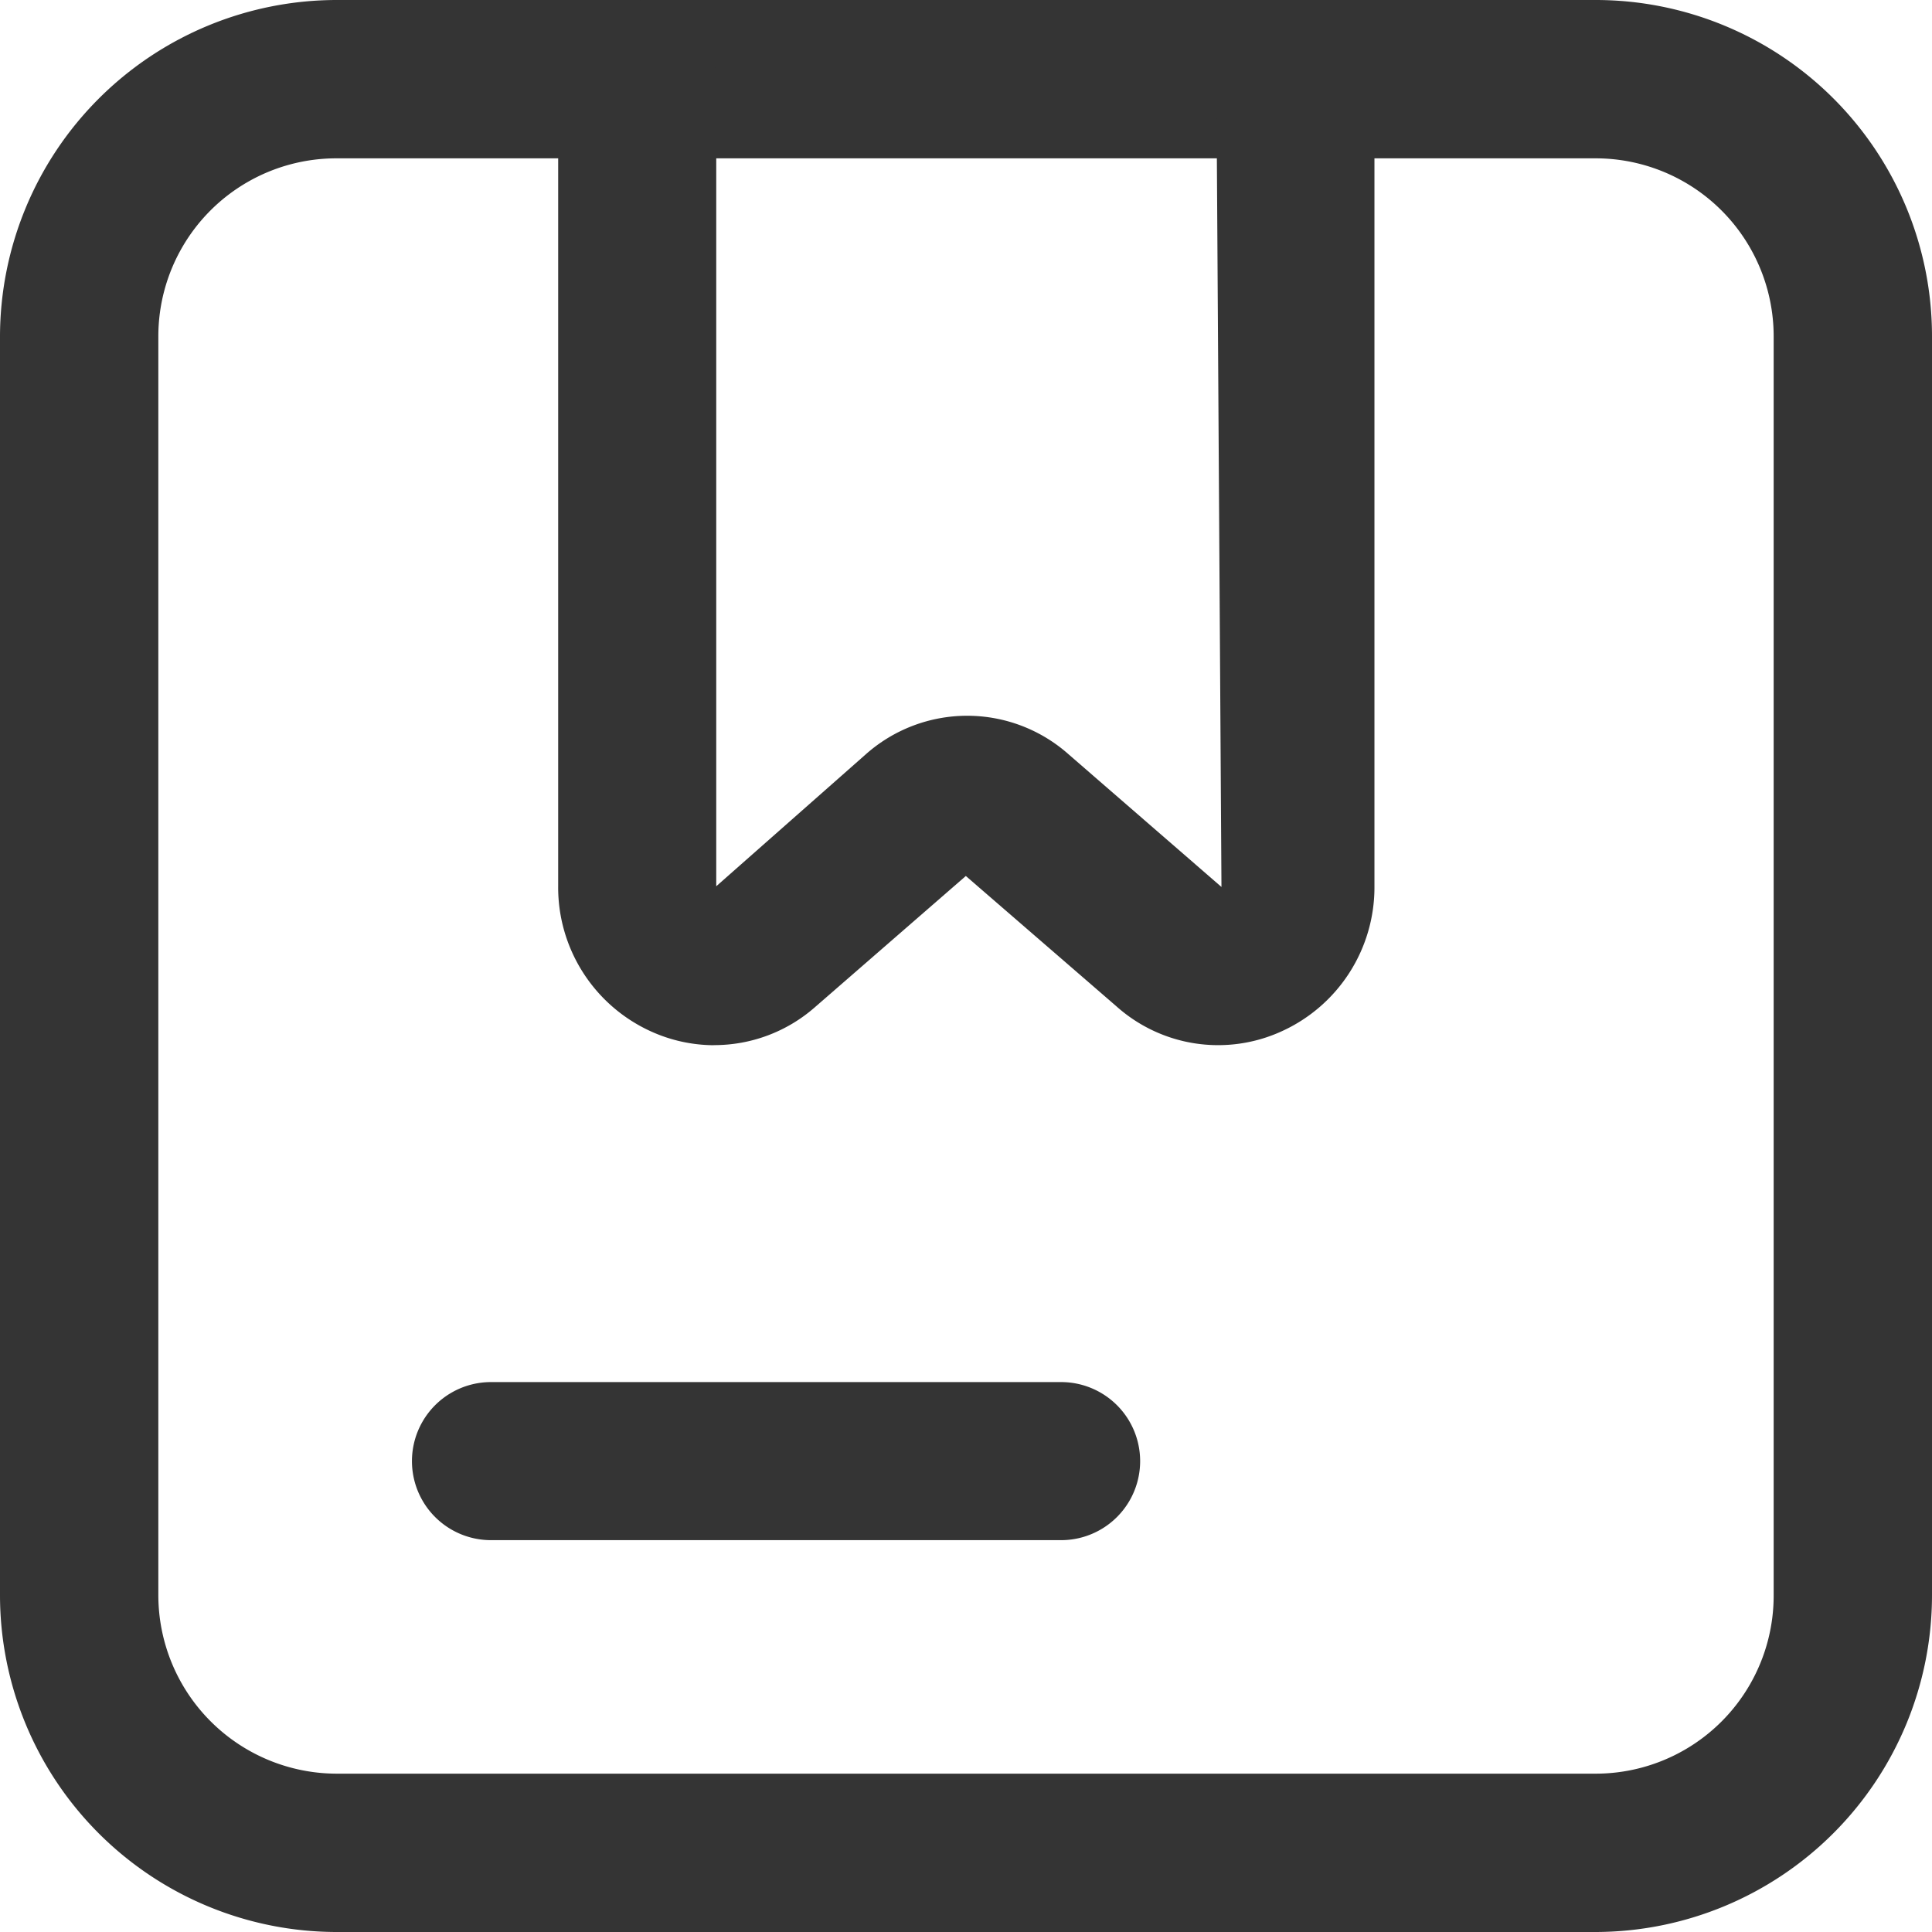
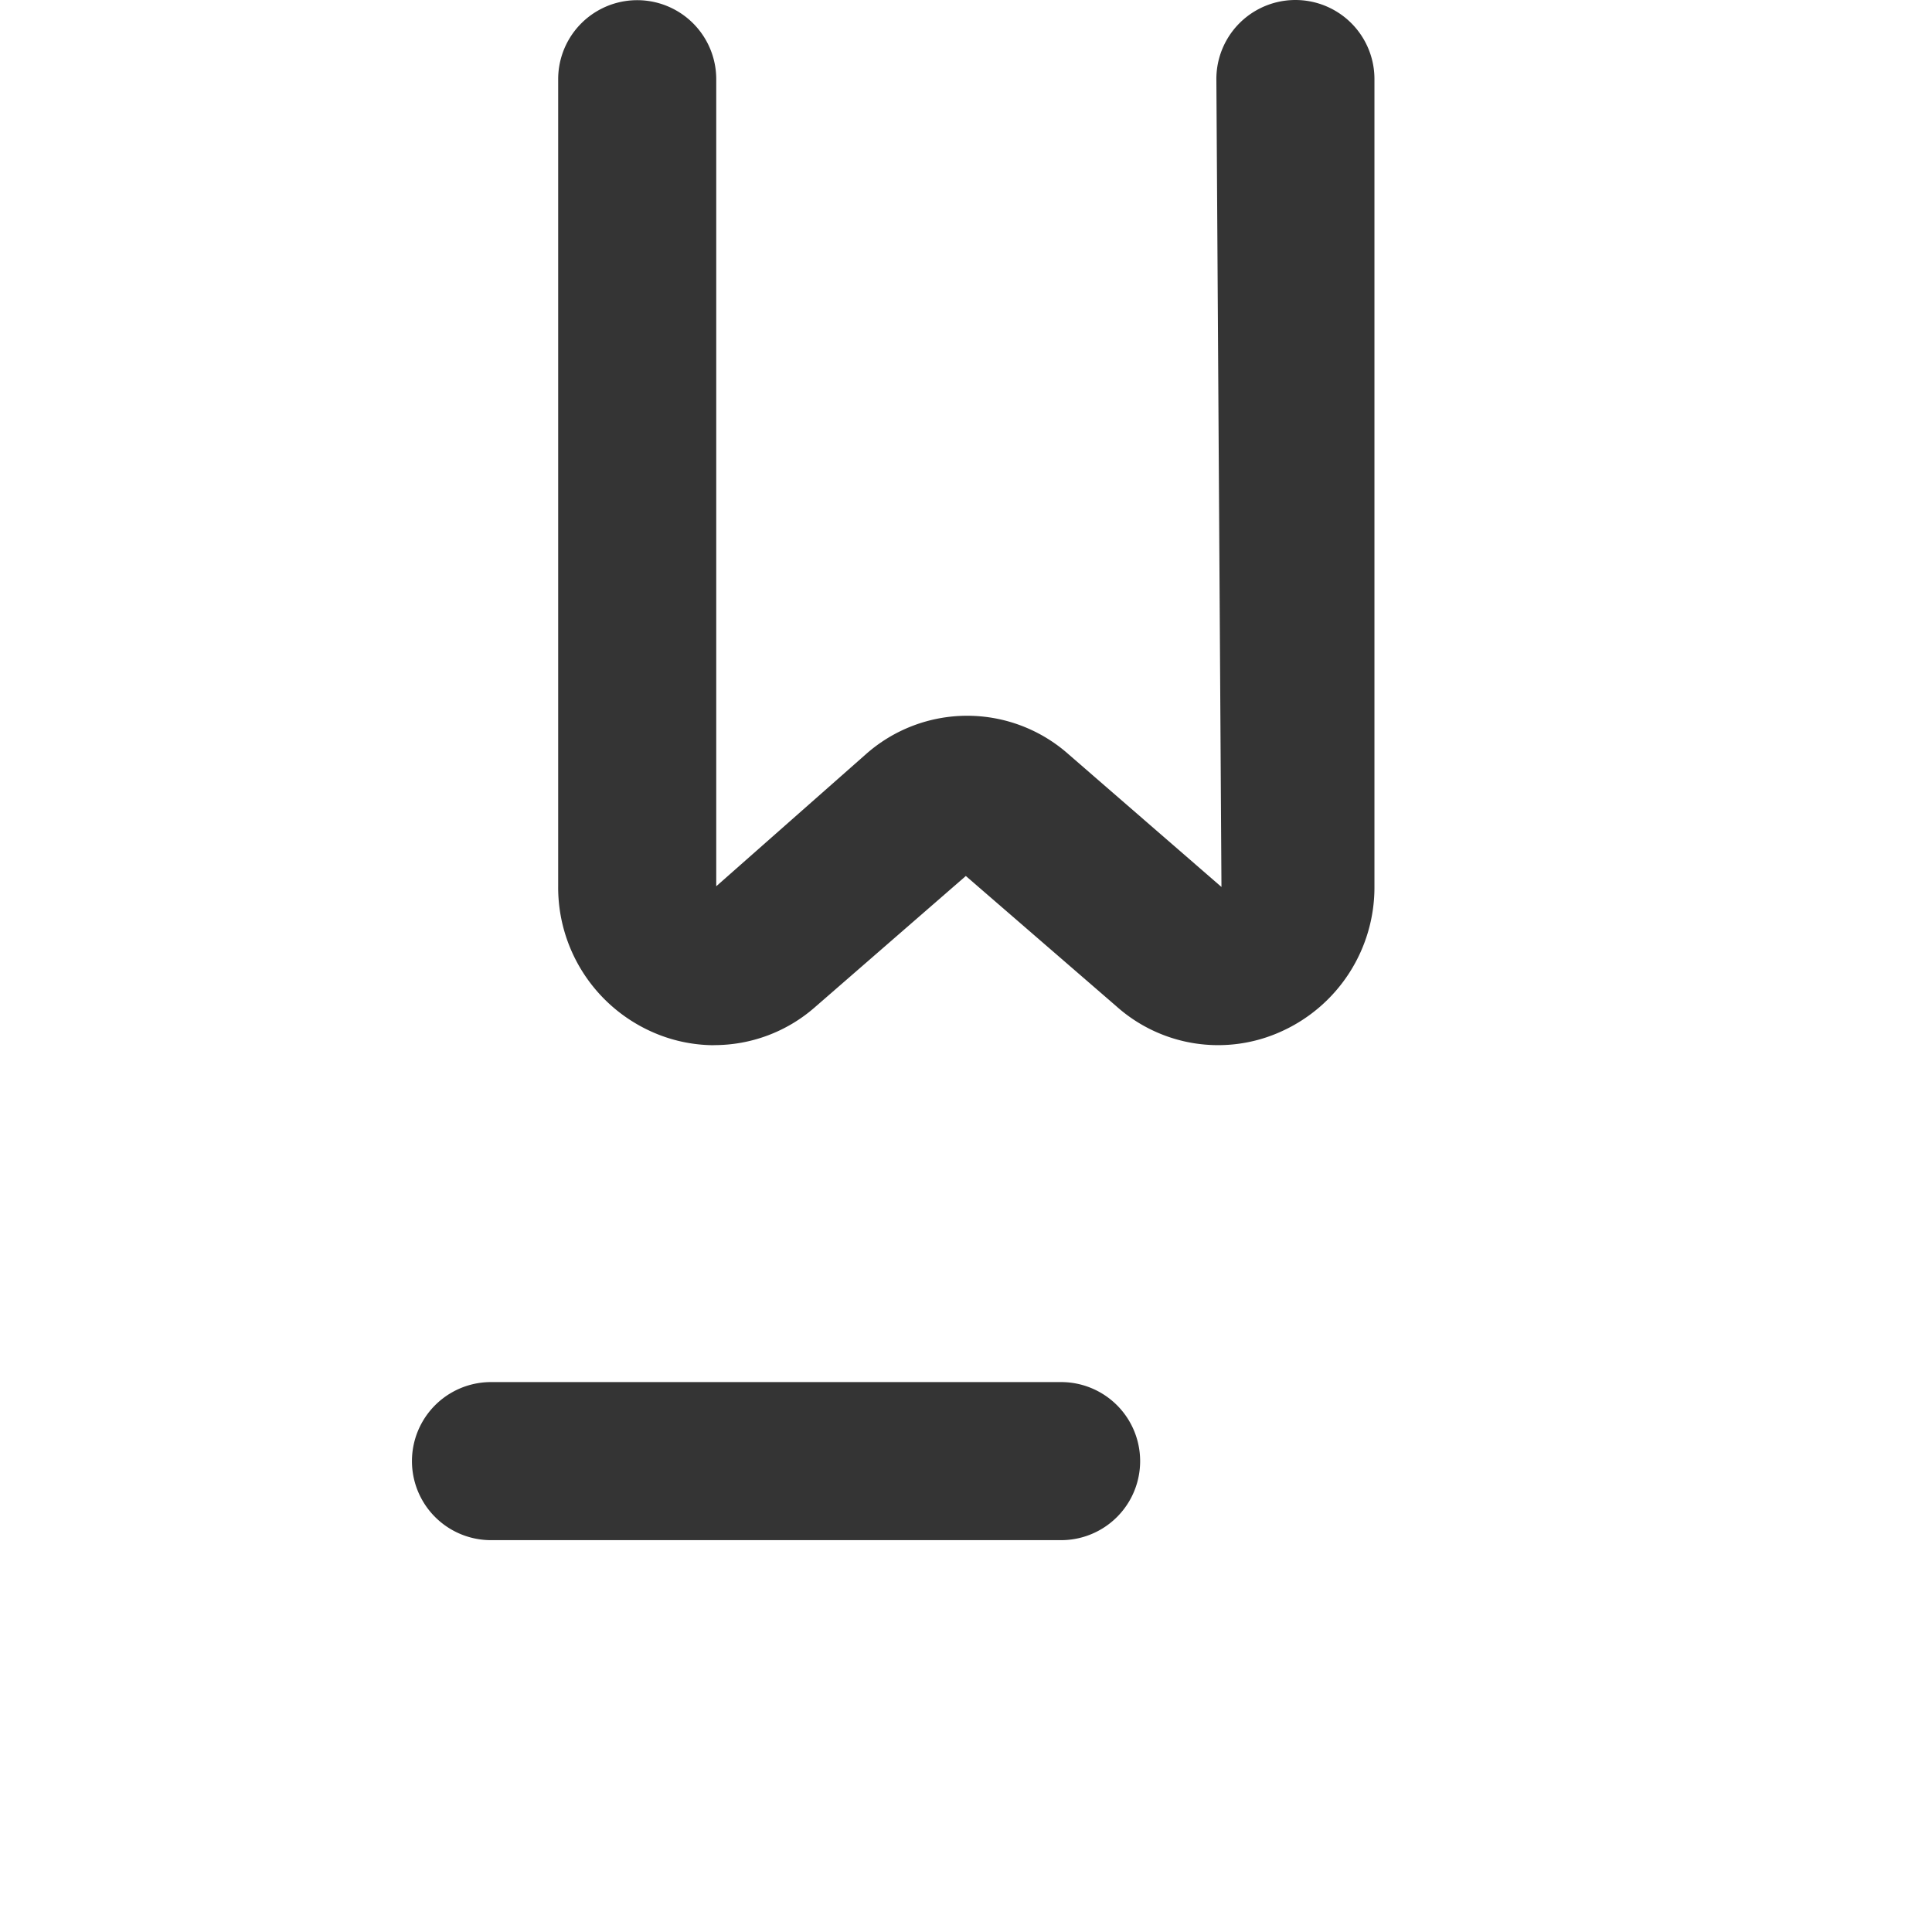
<svg xmlns="http://www.w3.org/2000/svg" width="22" height="22" viewBox="0 0 22 22">
  <g id="order" transform="translate(-2.25 -2.25)">
-     <path id="Path_3299" data-name="Path 3299" d="M20.42,24.25H6.087A3.837,3.837,0,0,1,2.25,20.413V6.08A3.837,3.837,0,0,1,6.087,2.25H20.42a3.83,3.83,0,0,1,3.83,3.83V20.413a3.837,3.837,0,0,1-3.83,3.837ZM6.087,4.053A2.027,2.027,0,0,0,4.053,6.08V20.413a2.034,2.034,0,0,0,2.034,2.034H20.42a2.027,2.027,0,0,0,2.027-2.034V6.08A2.027,2.027,0,0,0,20.42,4.053Z" fill="#343434" />
    <path id="Path_3300" data-name="Path 3300" d="M12.191,14.152a1.746,1.746,0,0,1-.721-.159,1.8,1.8,0,0,1-1.053-1.652V3.152a.9.9,0,1,1,1.8,0v9.19l1.7-1.5a1.738,1.738,0,0,1,2.315,0l1.738,1.508-.058-9.2a.9.9,0,0,1,1.8,0v9.19a1.8,1.8,0,0,1-1.053,1.652,1.738,1.738,0,0,1-1.883-.281l-1.717-1.486-1.717,1.493a1.738,1.738,0,0,1-1.154.433ZM15.033,12.2ZM15.1,12.2Zm1.046,7.588H9.652a.9.9,0,1,1,0-1.8h6.492a.9.9,0,1,1,0,1.8Z" transform="translate(-1.811)" fill="#343434" />
  </g>
</svg>